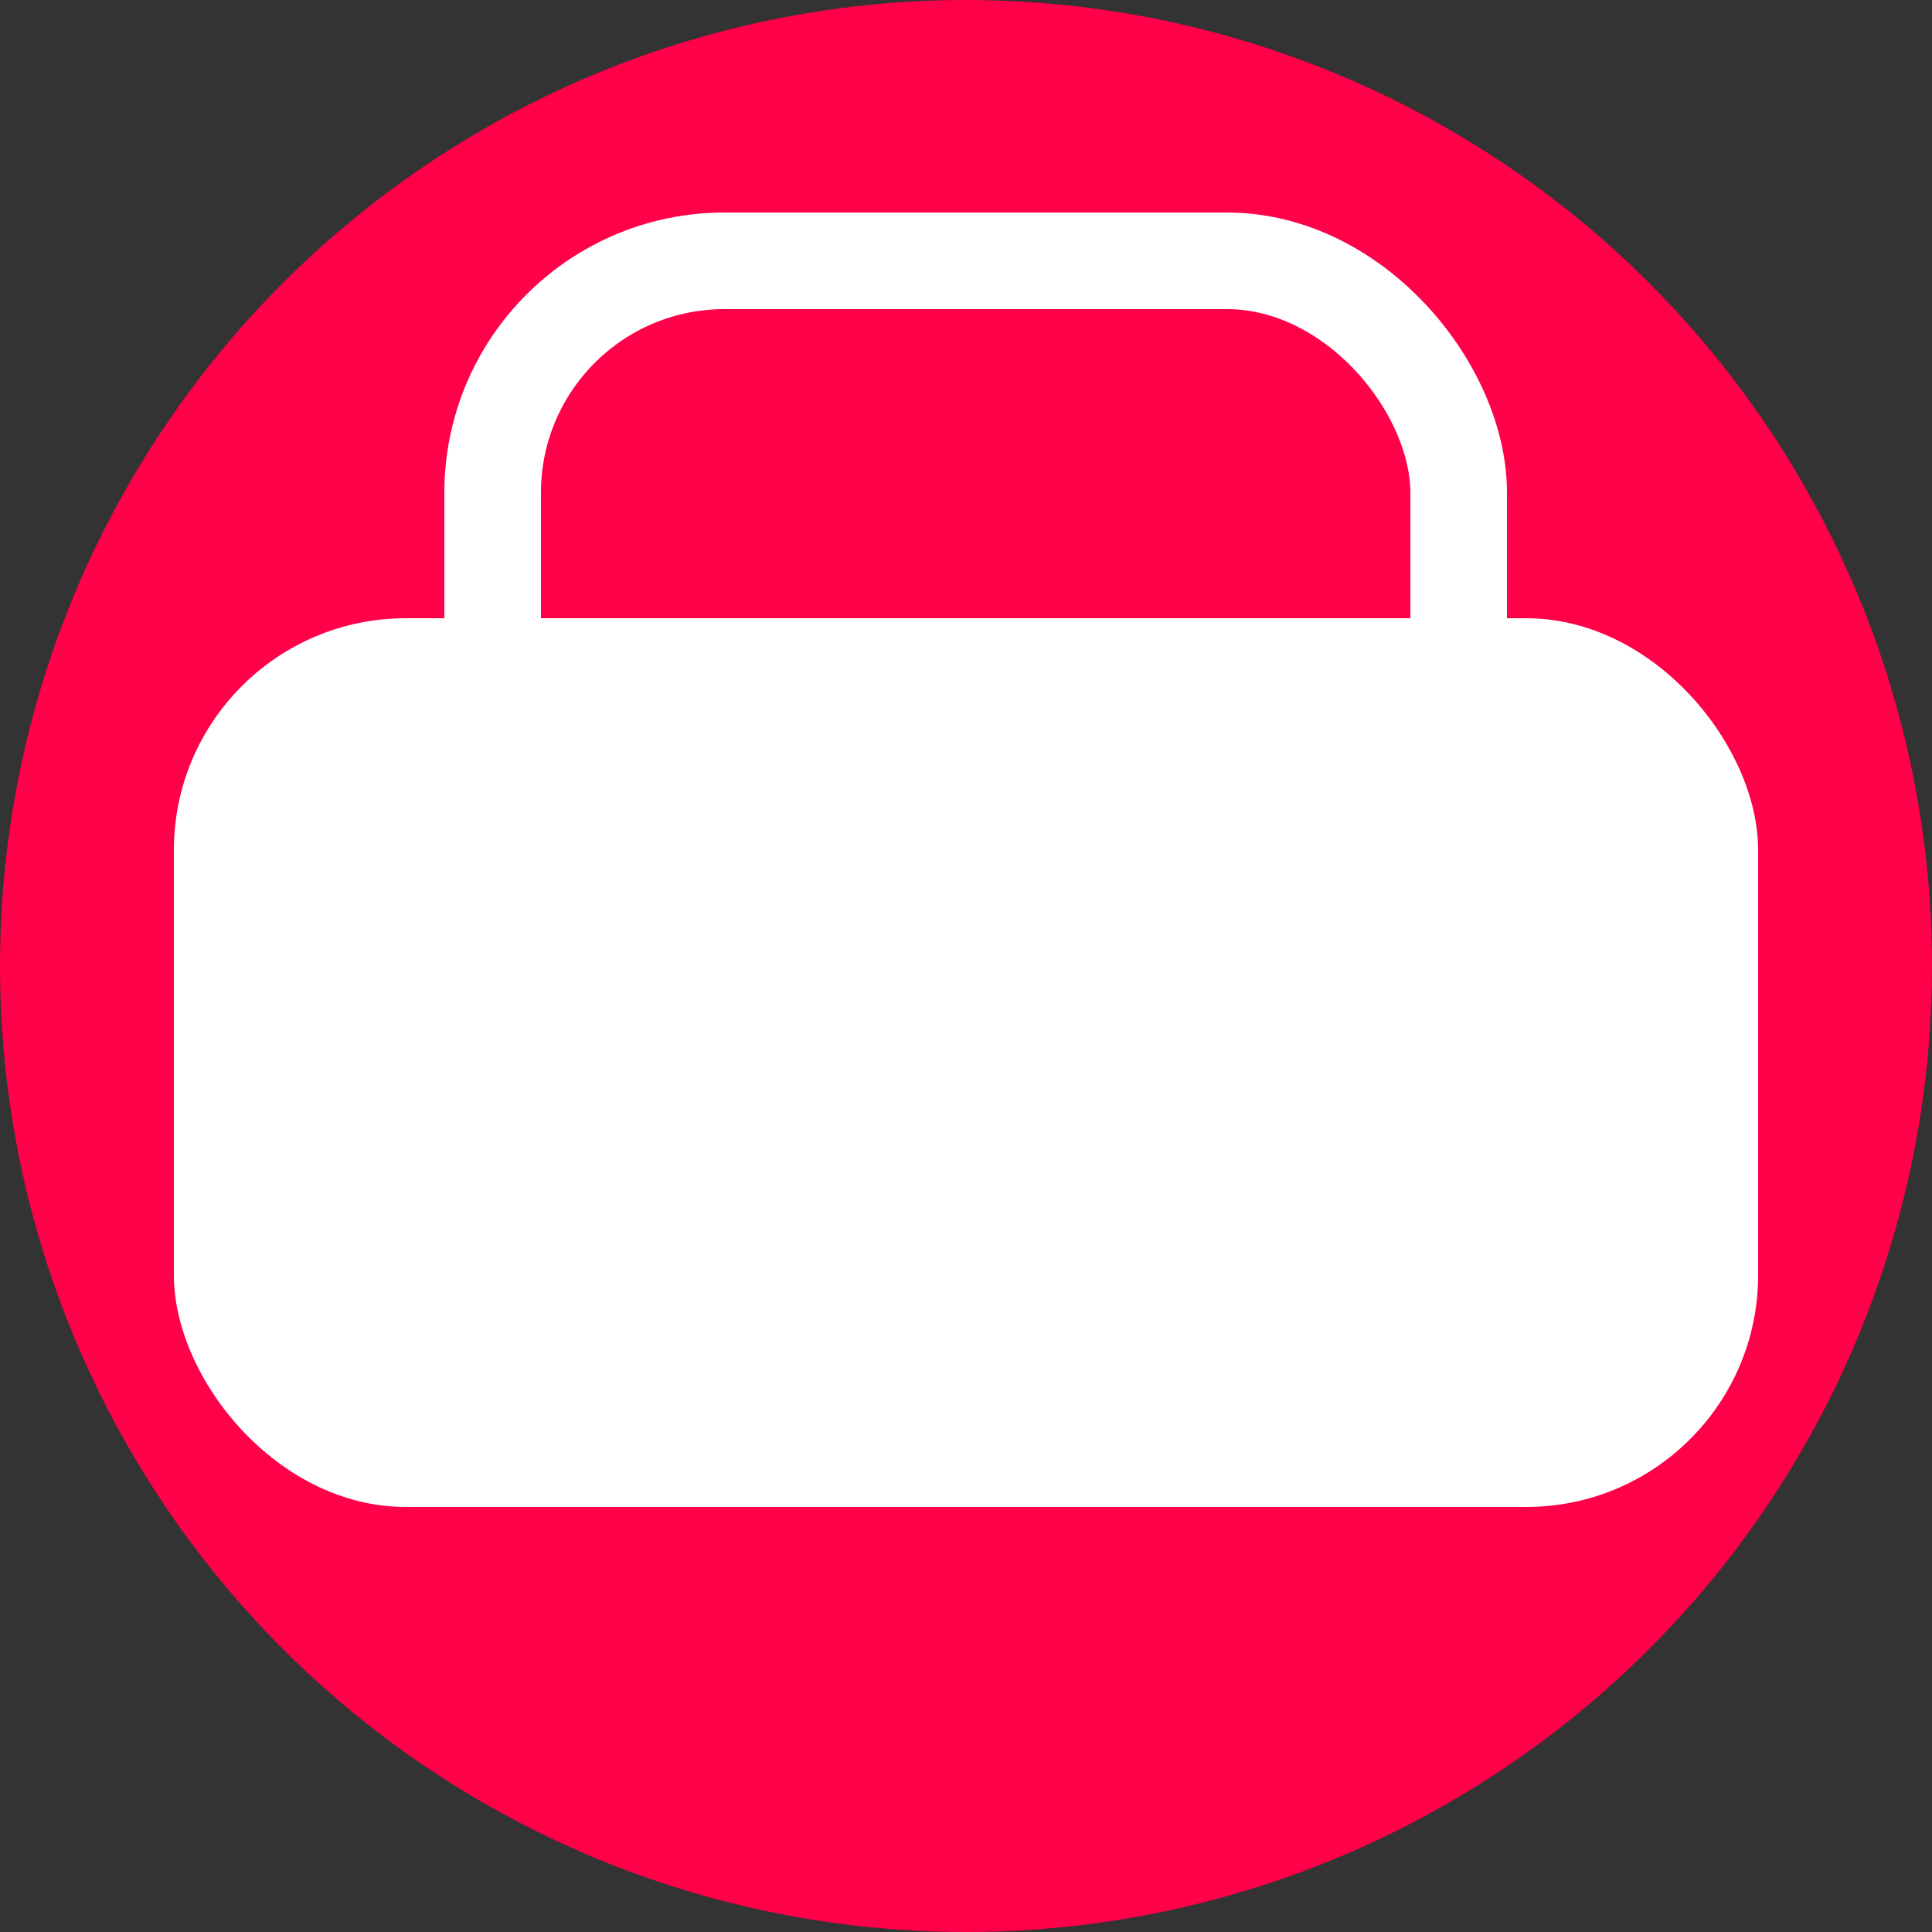
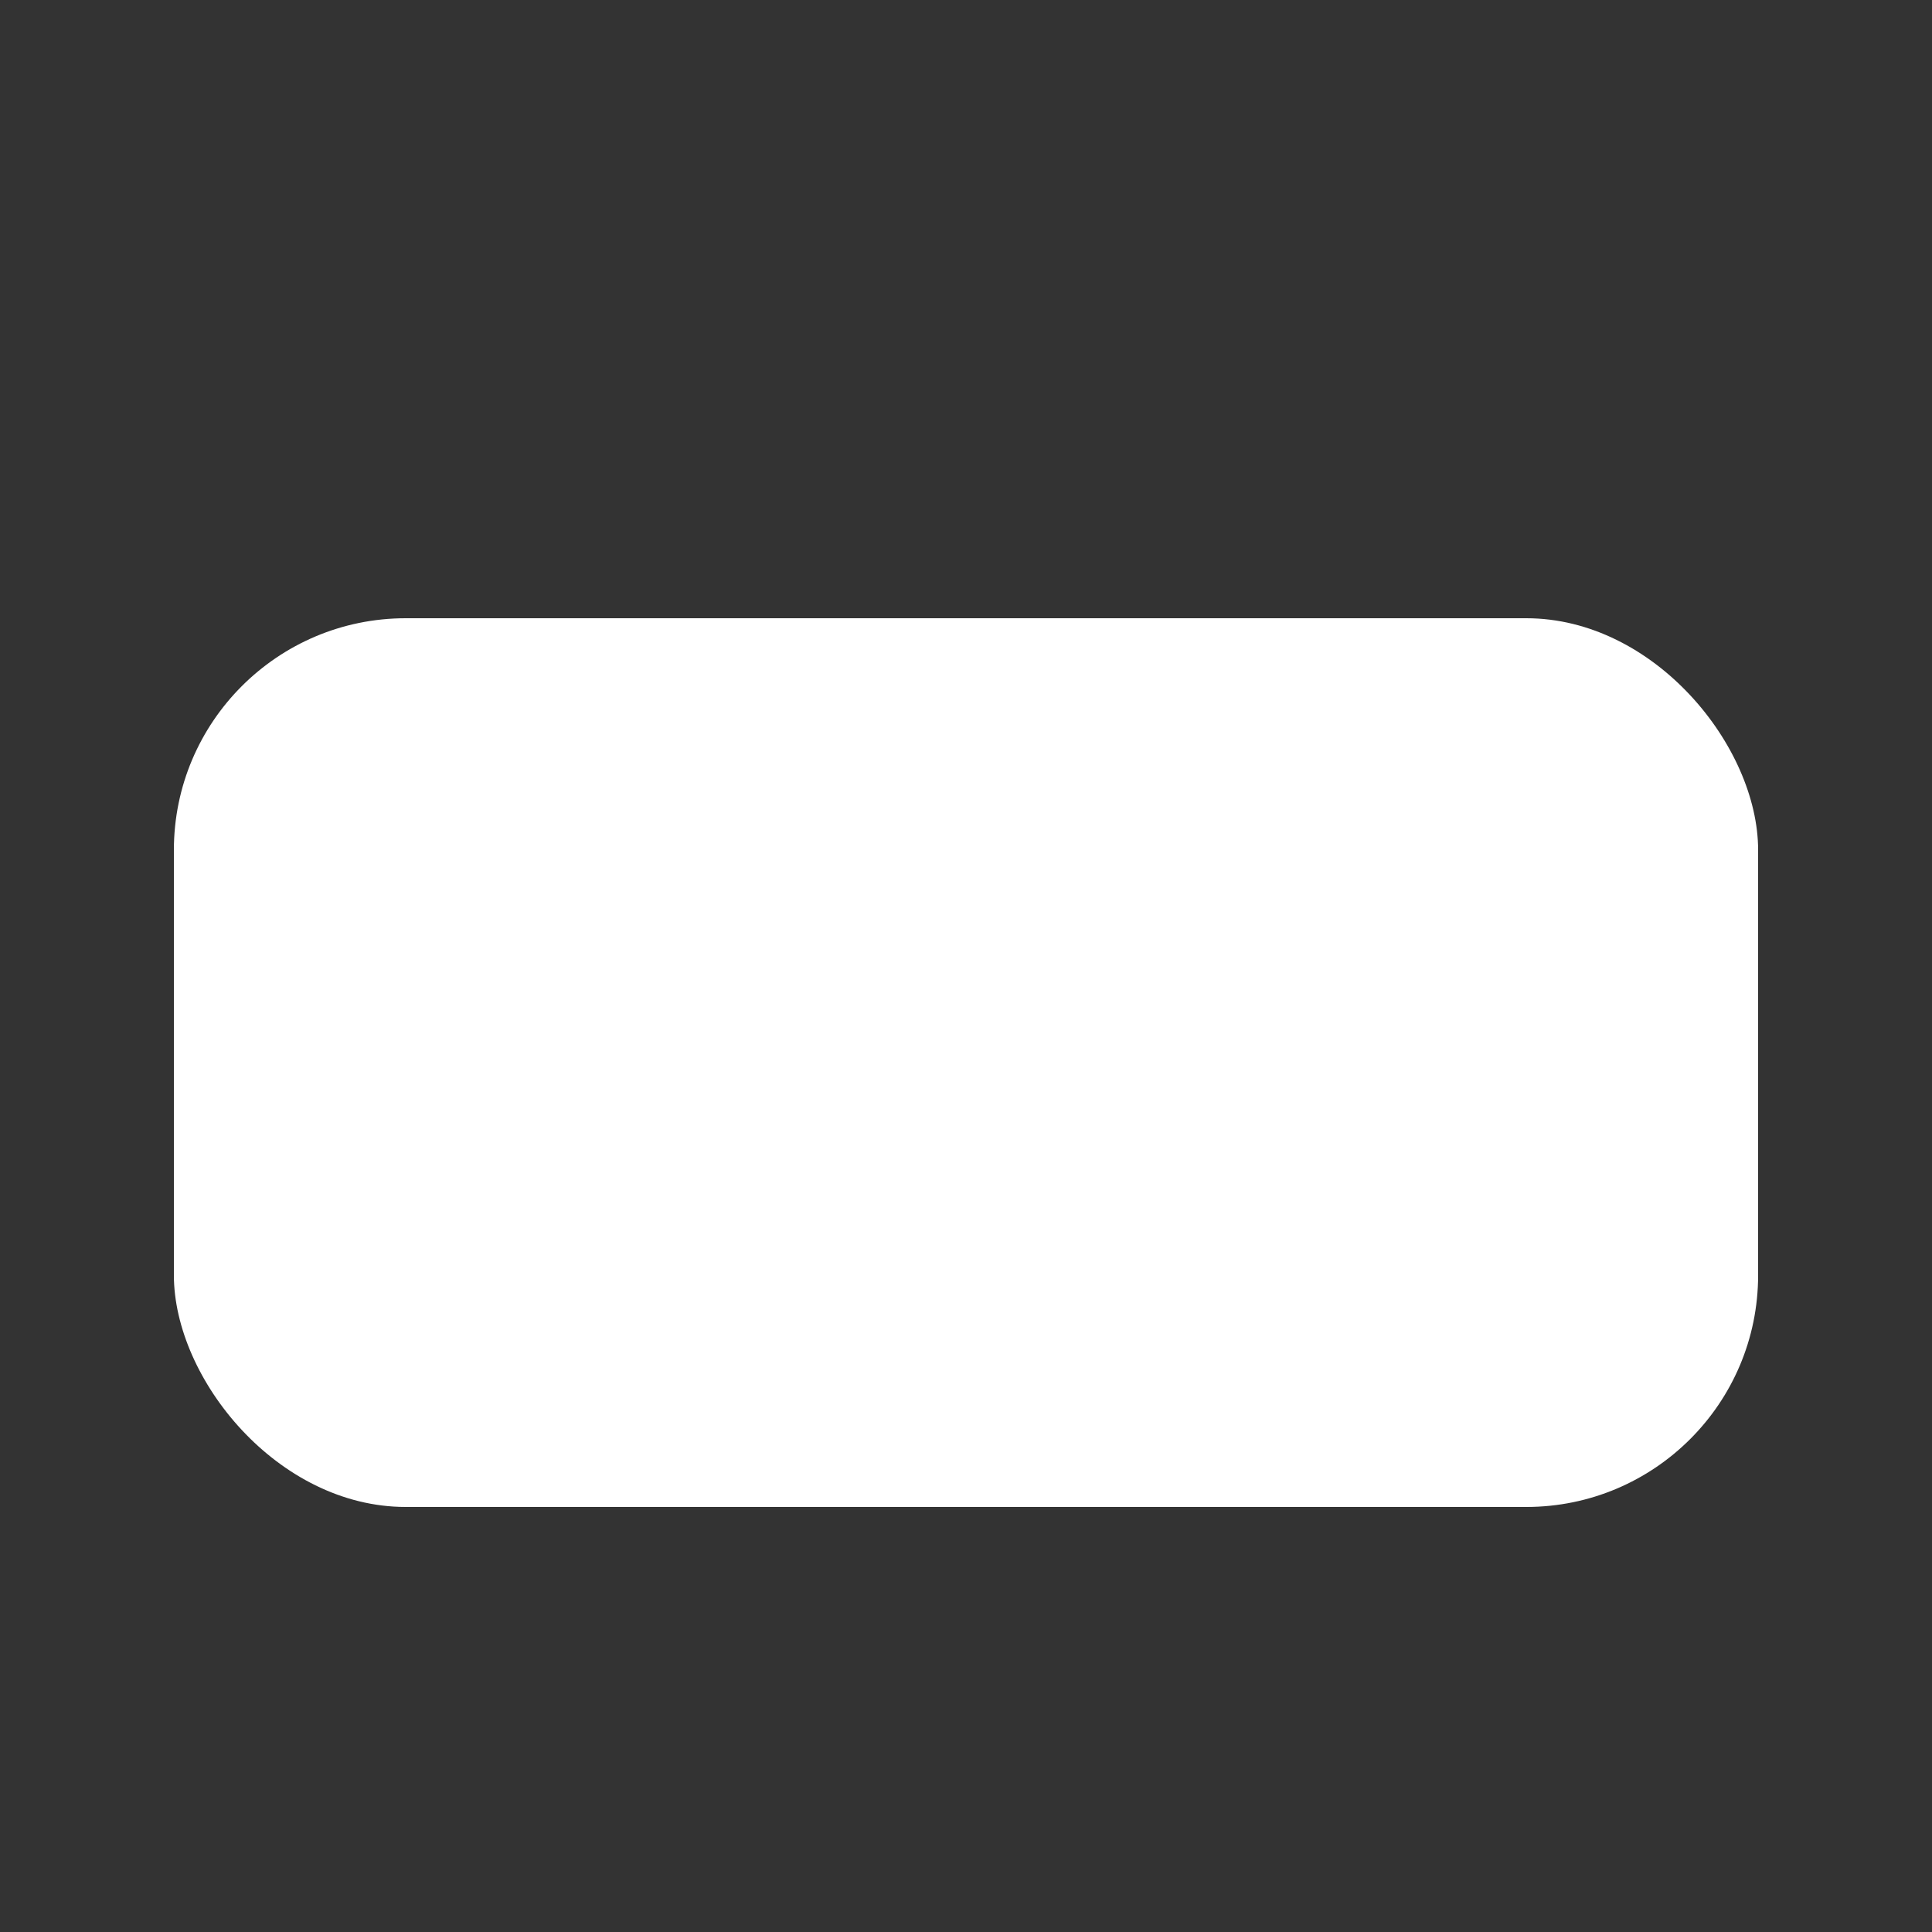
<svg xmlns="http://www.w3.org/2000/svg" id="Layer_2" viewBox="0 0 100 100">
  <rect x="0" y="0" width="100" height="100" fill="#333333" stroke="none" />
  <defs>
    <style>
      .cls-1 {
        fill: #fff;
      }

      .cls-2 {
        fill: none;
        stroke: #fff;
        stroke-miterlimit: 10;
        stroke-width: 5px;
      }

      .cls-3 {
        fill: #ff0049;
      }
    </style>
  </defs>
  <g id="Layer_3">
-     <circle class="cls-3" cx="50" cy="50" r="50" />
    <rect class="cls-1" x="9" y="32" width="82" height="46" rx="12" ry="12" />
-     <rect class="cls-2" x="25.5" y="13.5" width="50" height="39" rx="12" ry="12" />
  </g>
</svg>